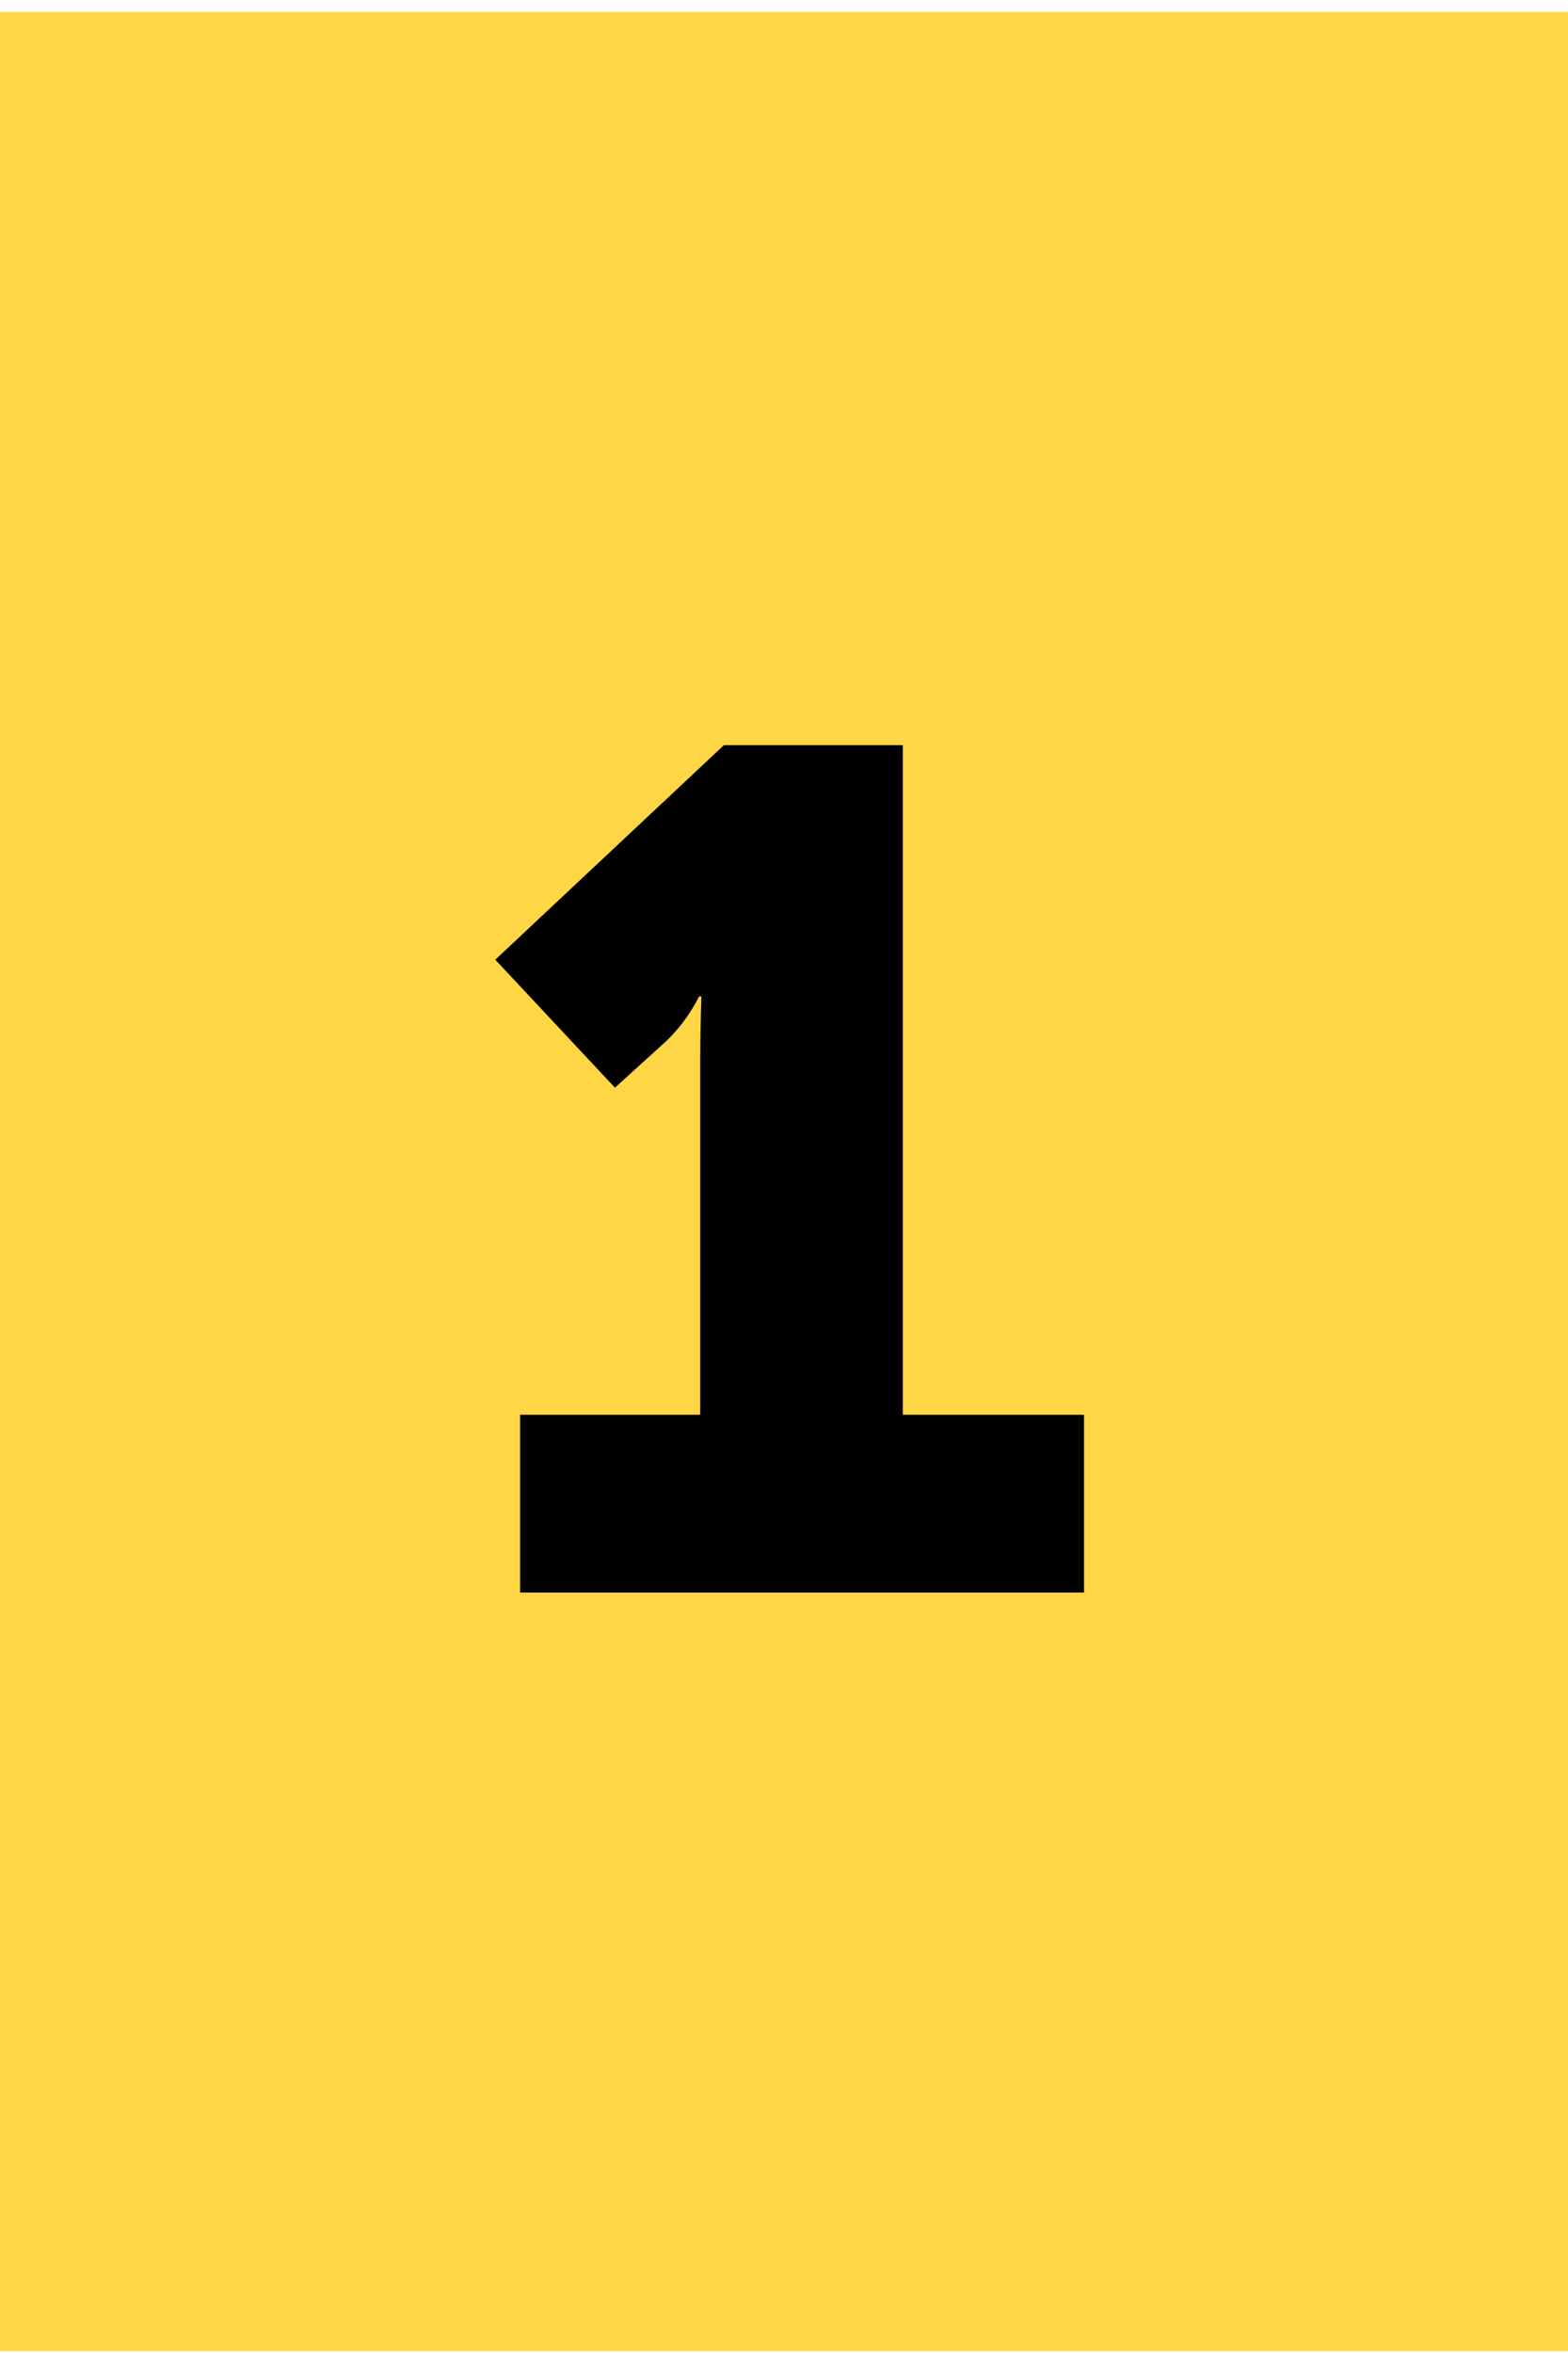
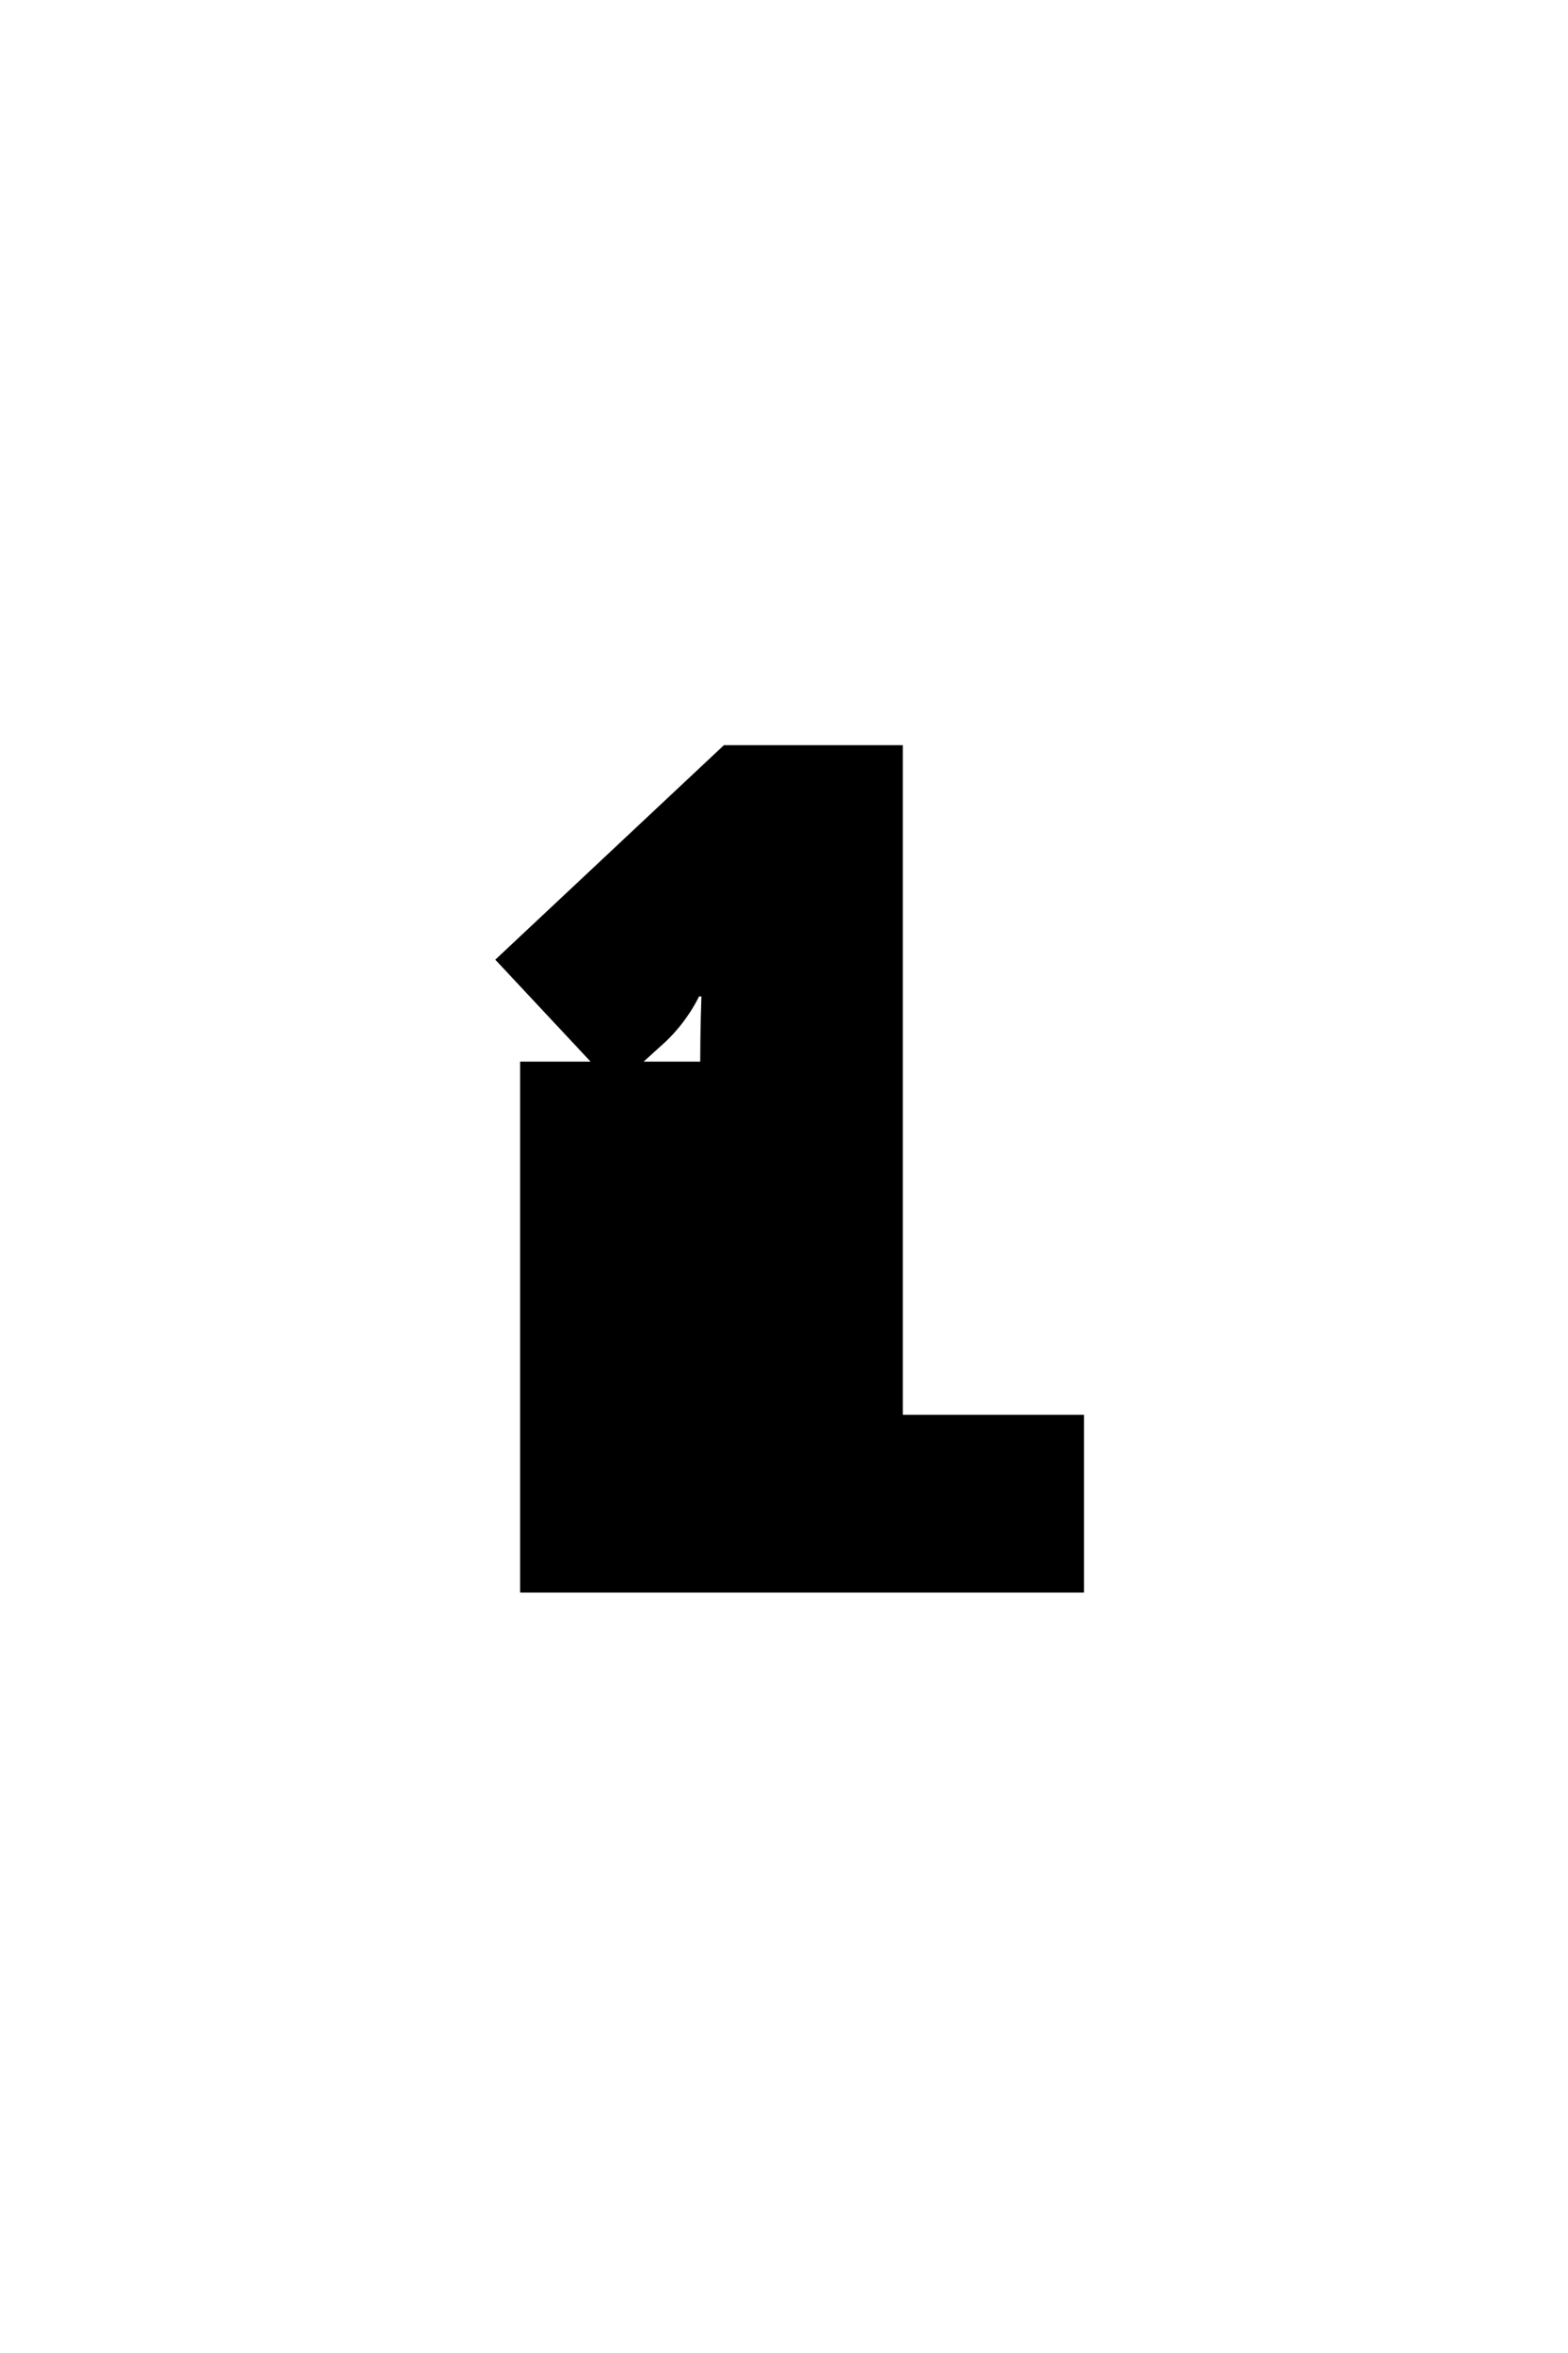
<svg xmlns="http://www.w3.org/2000/svg" width="46" height="69" viewBox="0 0 46 69" fill="none">
-   <rect width="46" height="68.589" transform="translate(0 0.352)" fill="#FFD645" />
-   <path d="M15.259 46.7H31.802V41.487H26.485V21.852H21.237L14.53 28.142L18.04 31.895L19.534 30.54C20.194 29.914 20.507 29.219 20.507 29.219H20.577C20.577 29.219 20.542 30.192 20.542 31.131V41.487H15.259V46.7Z" fill="black" />
+   <path d="M15.259 46.7H31.802V41.487H26.485V21.852H21.237L14.53 28.142L18.04 31.895L19.534 30.54C20.194 29.914 20.507 29.219 20.507 29.219H20.577C20.577 29.219 20.542 30.192 20.542 31.131H15.259V46.7Z" fill="black" />
</svg>